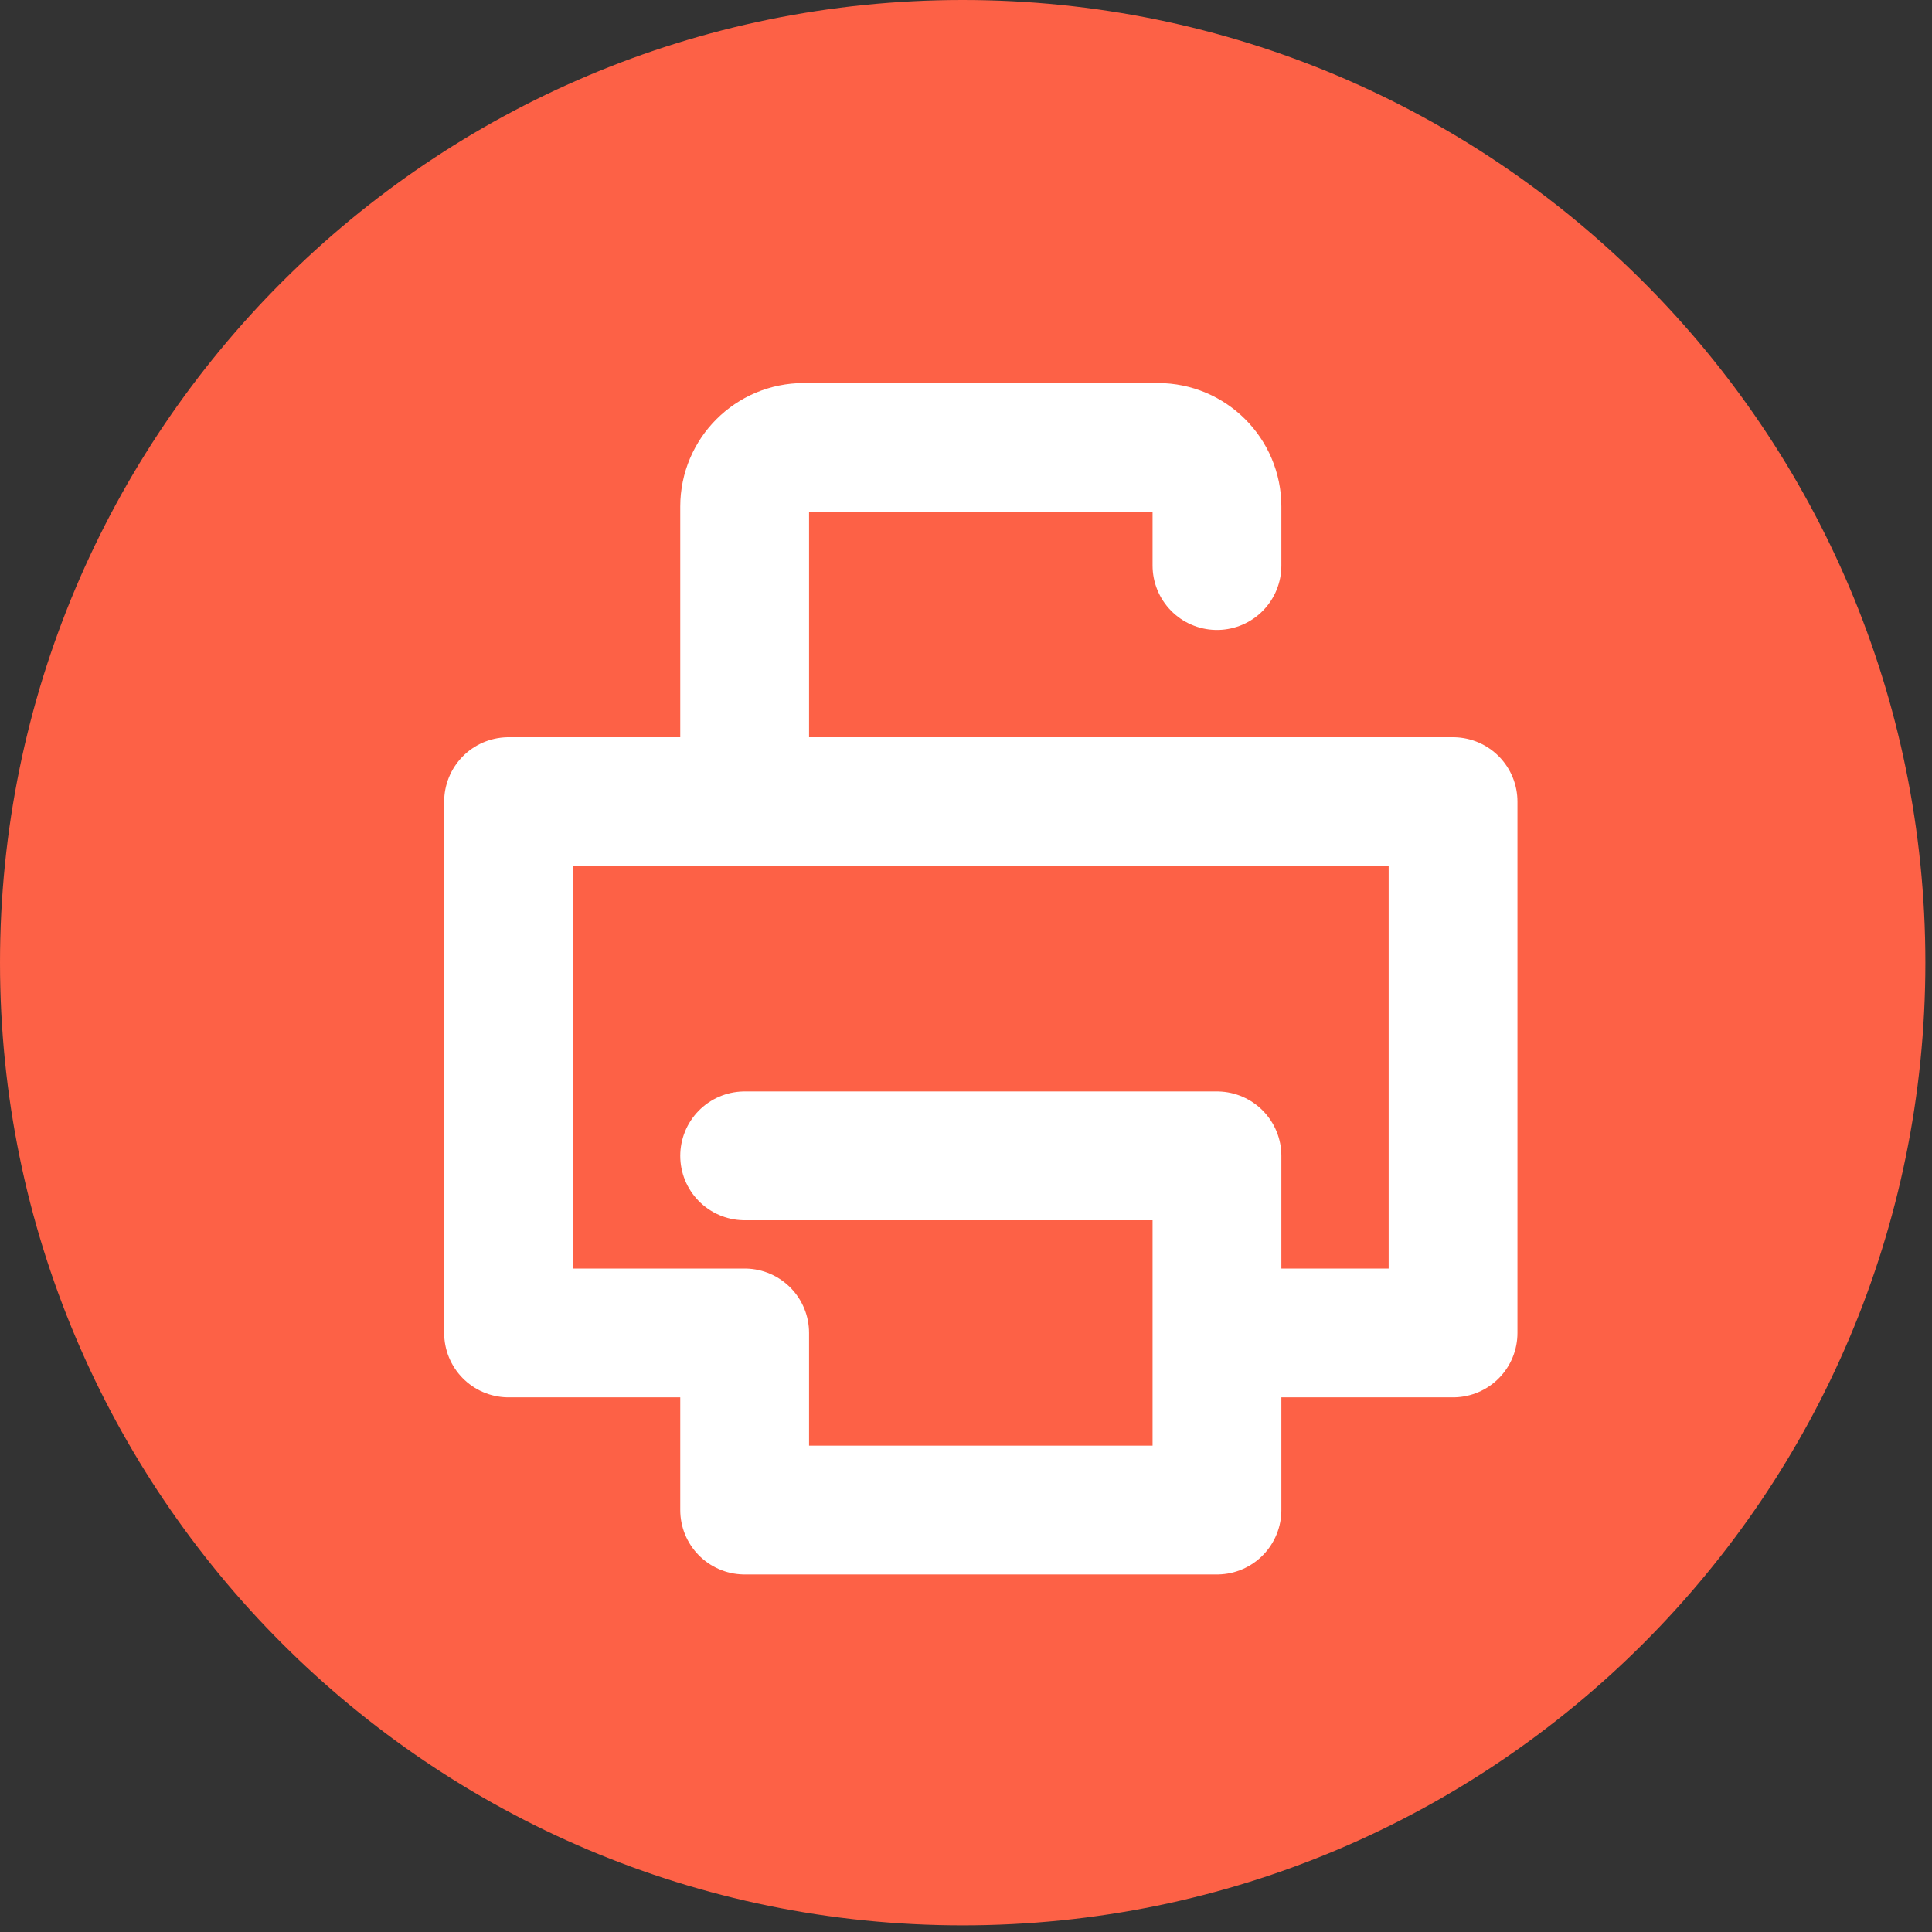
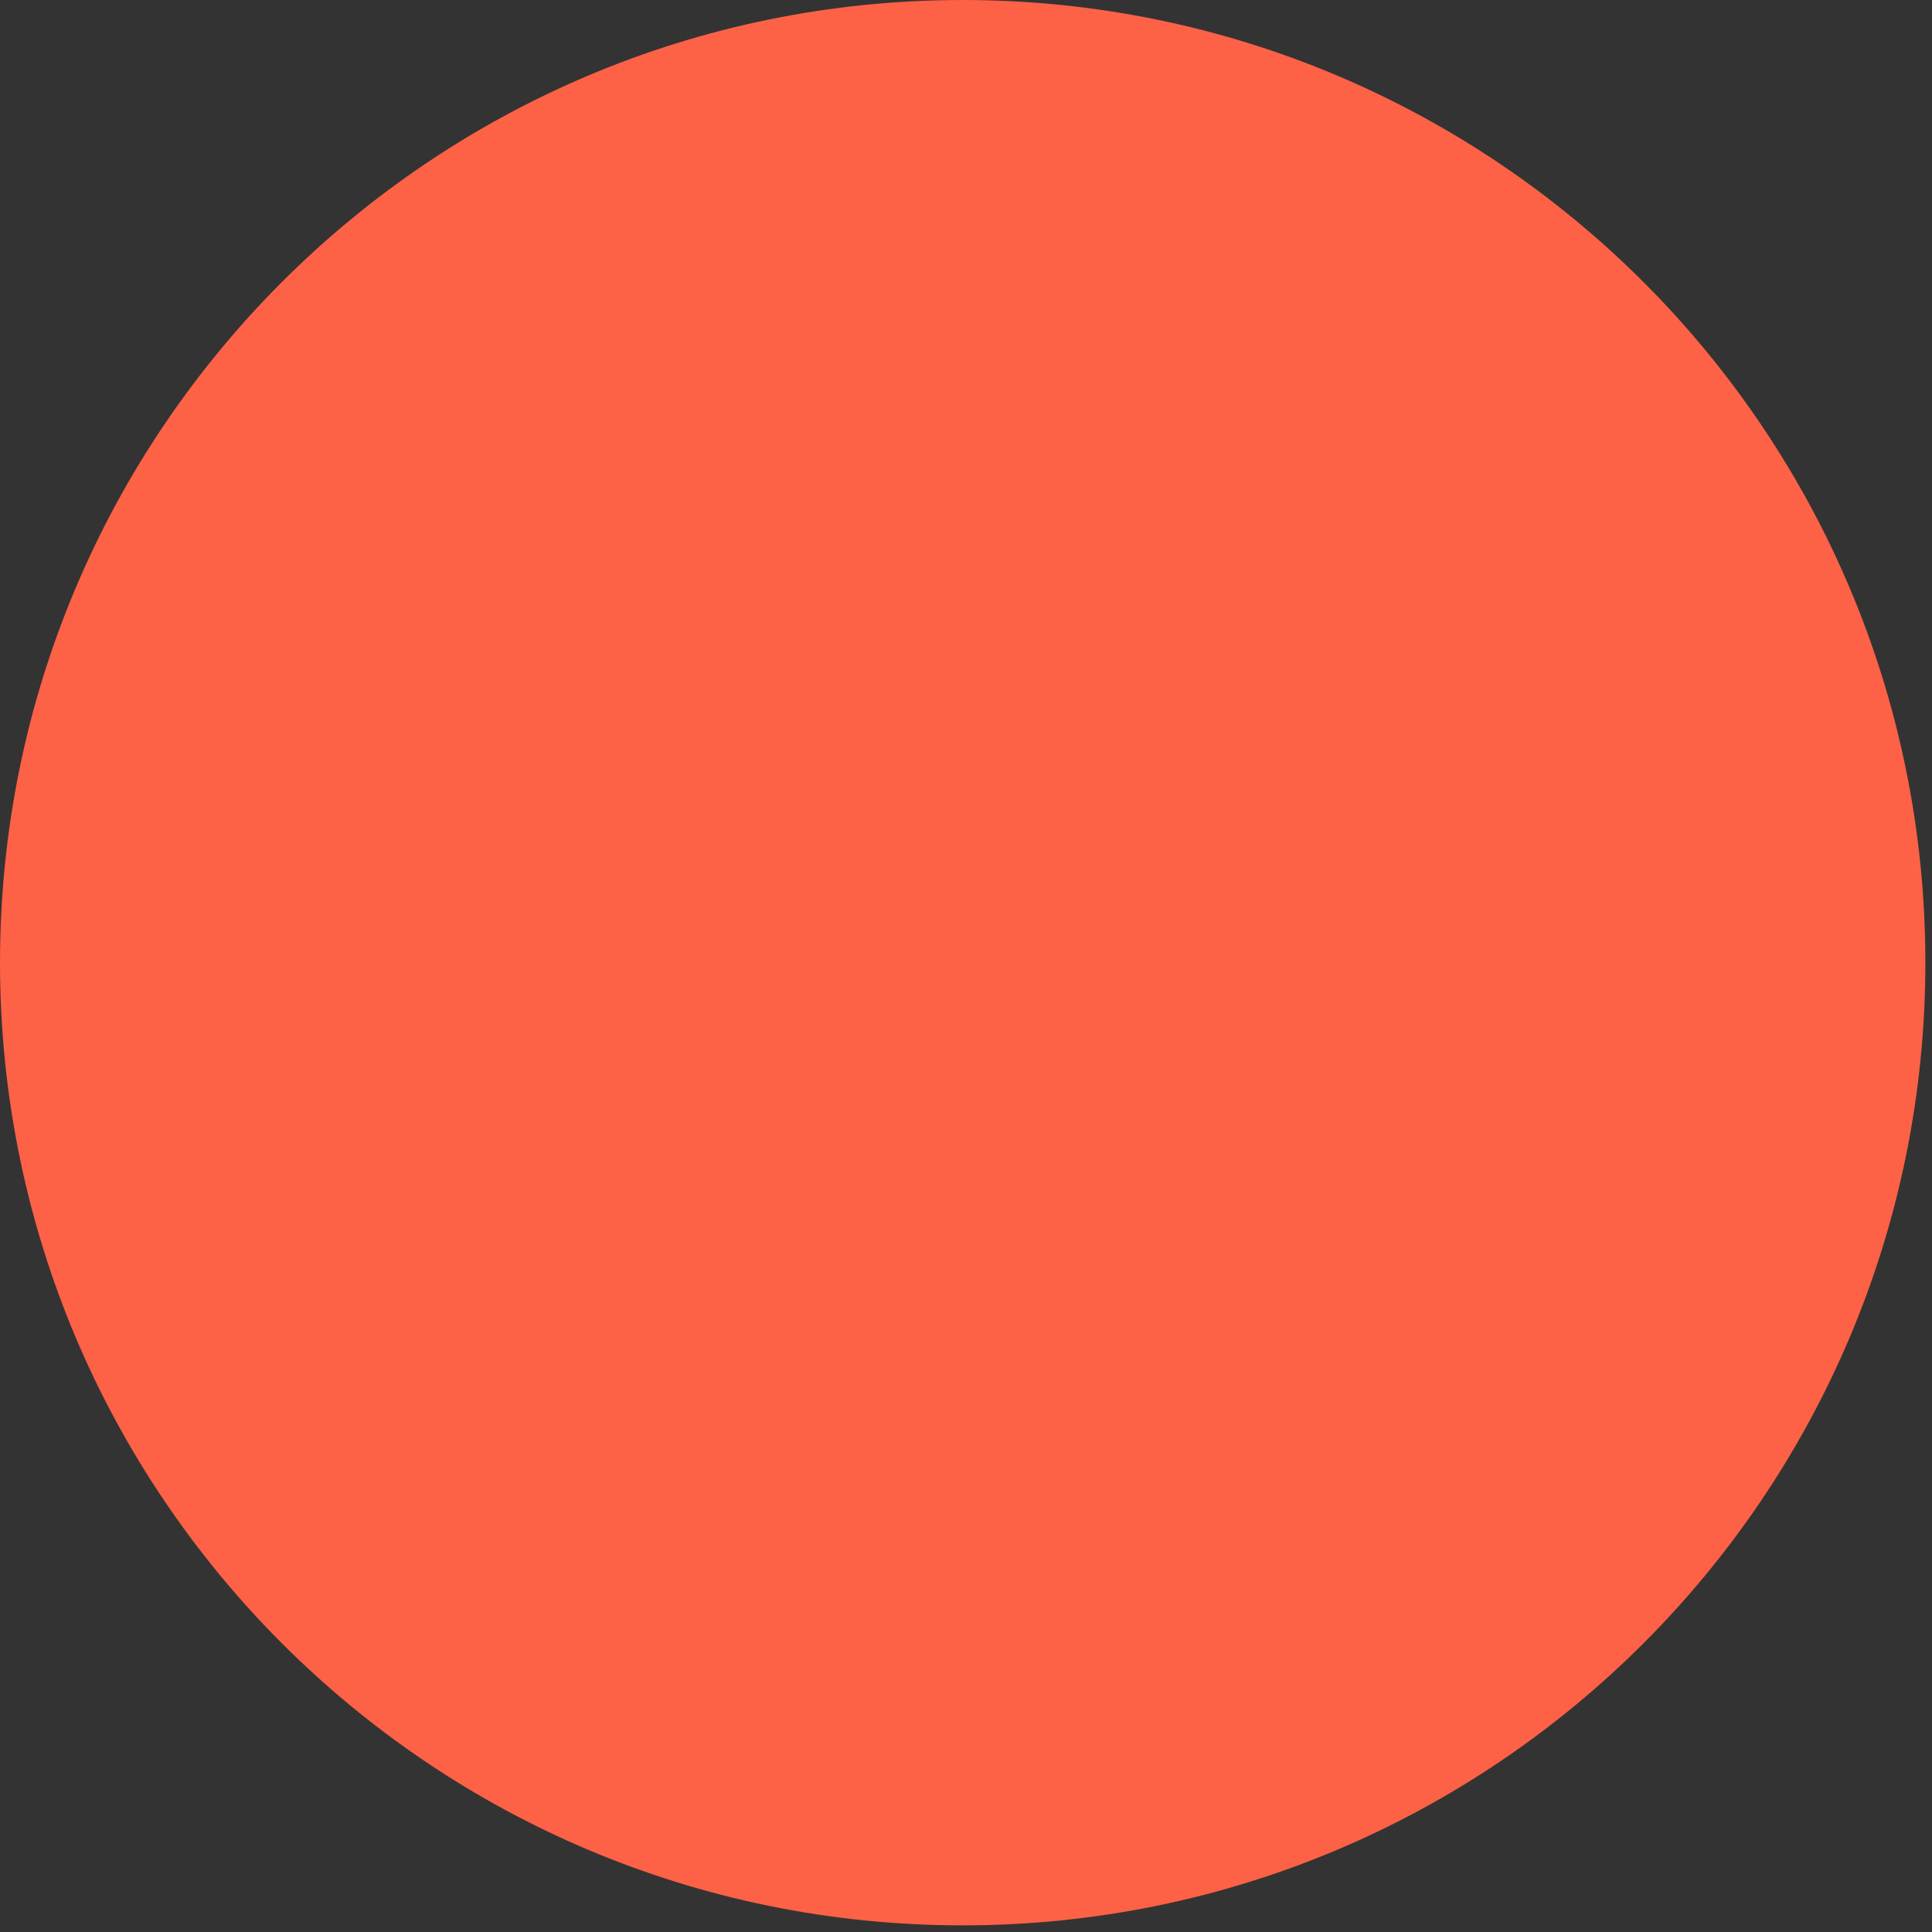
<svg xmlns="http://www.w3.org/2000/svg" width="30" height="30" viewBox="0 0 30 30" fill="none">
  <rect x="0" y="0" width="30" height="30" fill="#333333" stroke="none" />
  <path d="M14.948 29.897C6.693 29.897 5.53131e-05 23.204 5.53131e-05 14.948C5.53131e-05 6.693 6.693 0 14.948 0C23.204 0 29.897 6.693 29.897 14.948C29.897 23.204 23.204 29.897 14.948 29.897Z" fill="#FD6146" />
-   <path d="M11.563 17.948H18.897V20.698M18.897 20.698V23.448H11.563V20.698H7.897V12.448H11.563M18.897 20.698H22.563V12.448H11.563M11.563 12.448V7.865C11.563 7.359 11.974 6.948 12.48 6.948H17.98C18.486 6.948 18.897 7.359 18.897 7.865V8.782" stroke="white" stroke-width="2" stroke-linecap="round" stroke-linejoin="round" />
</svg>